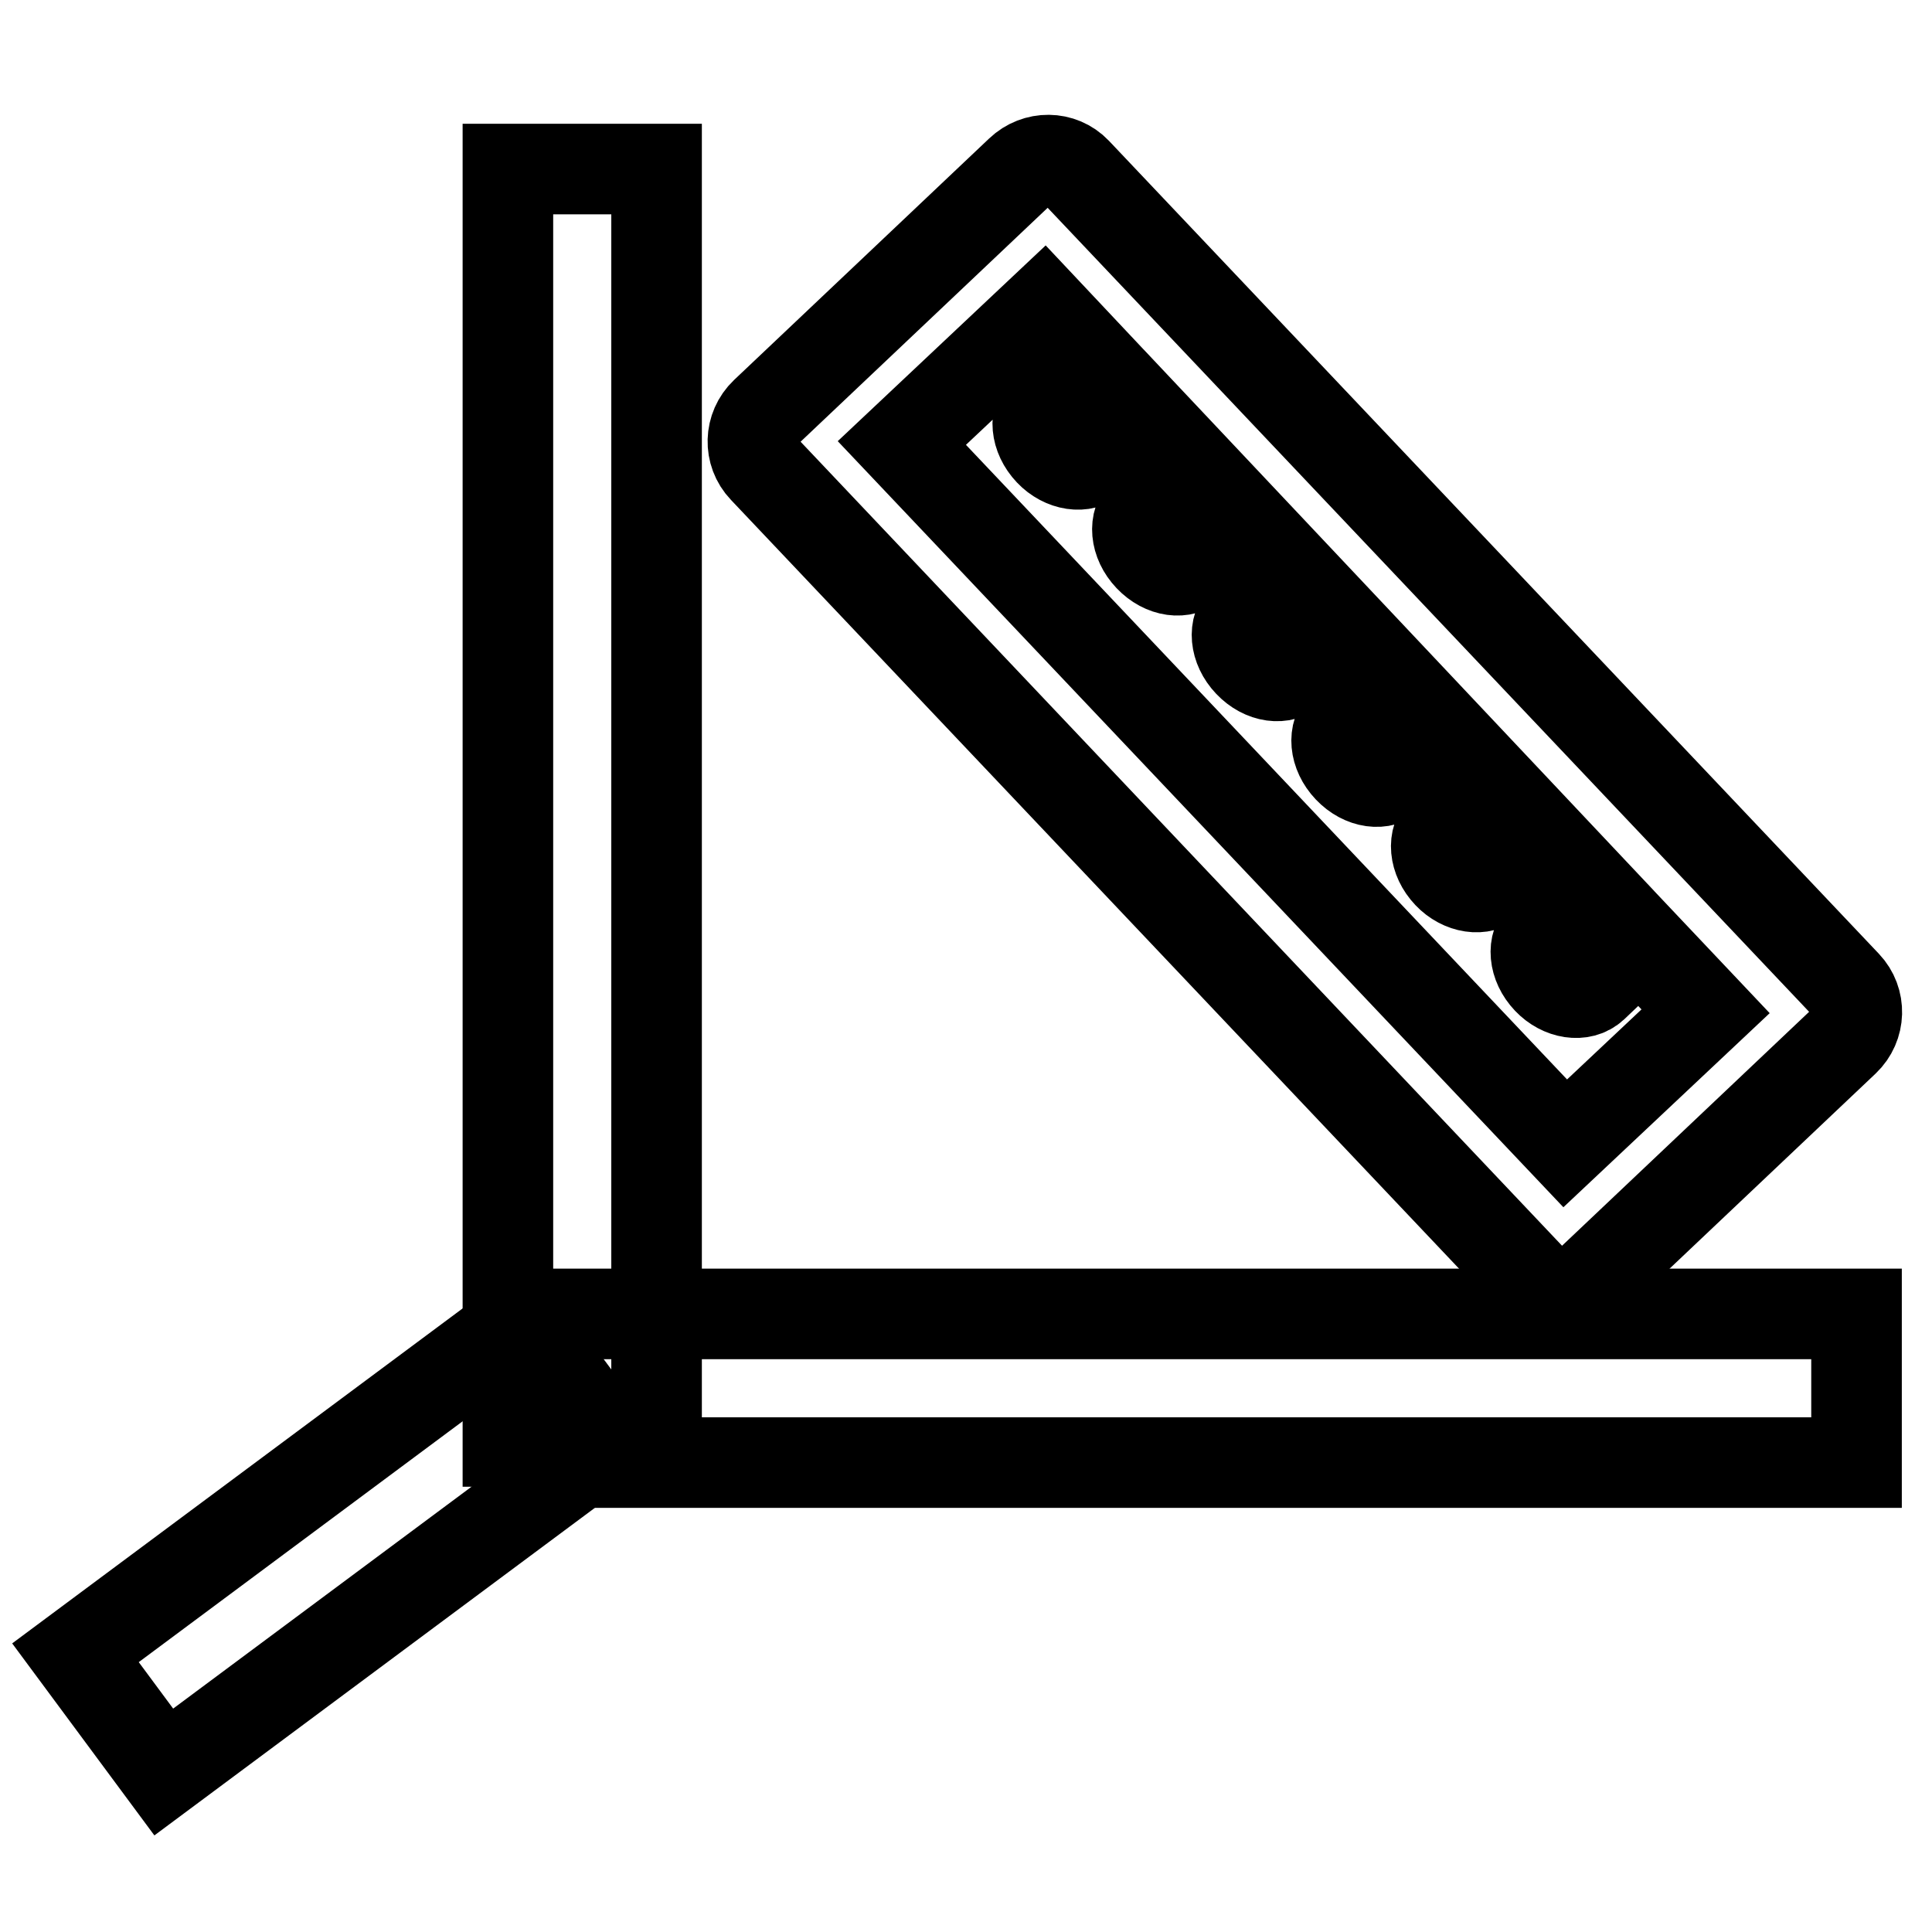
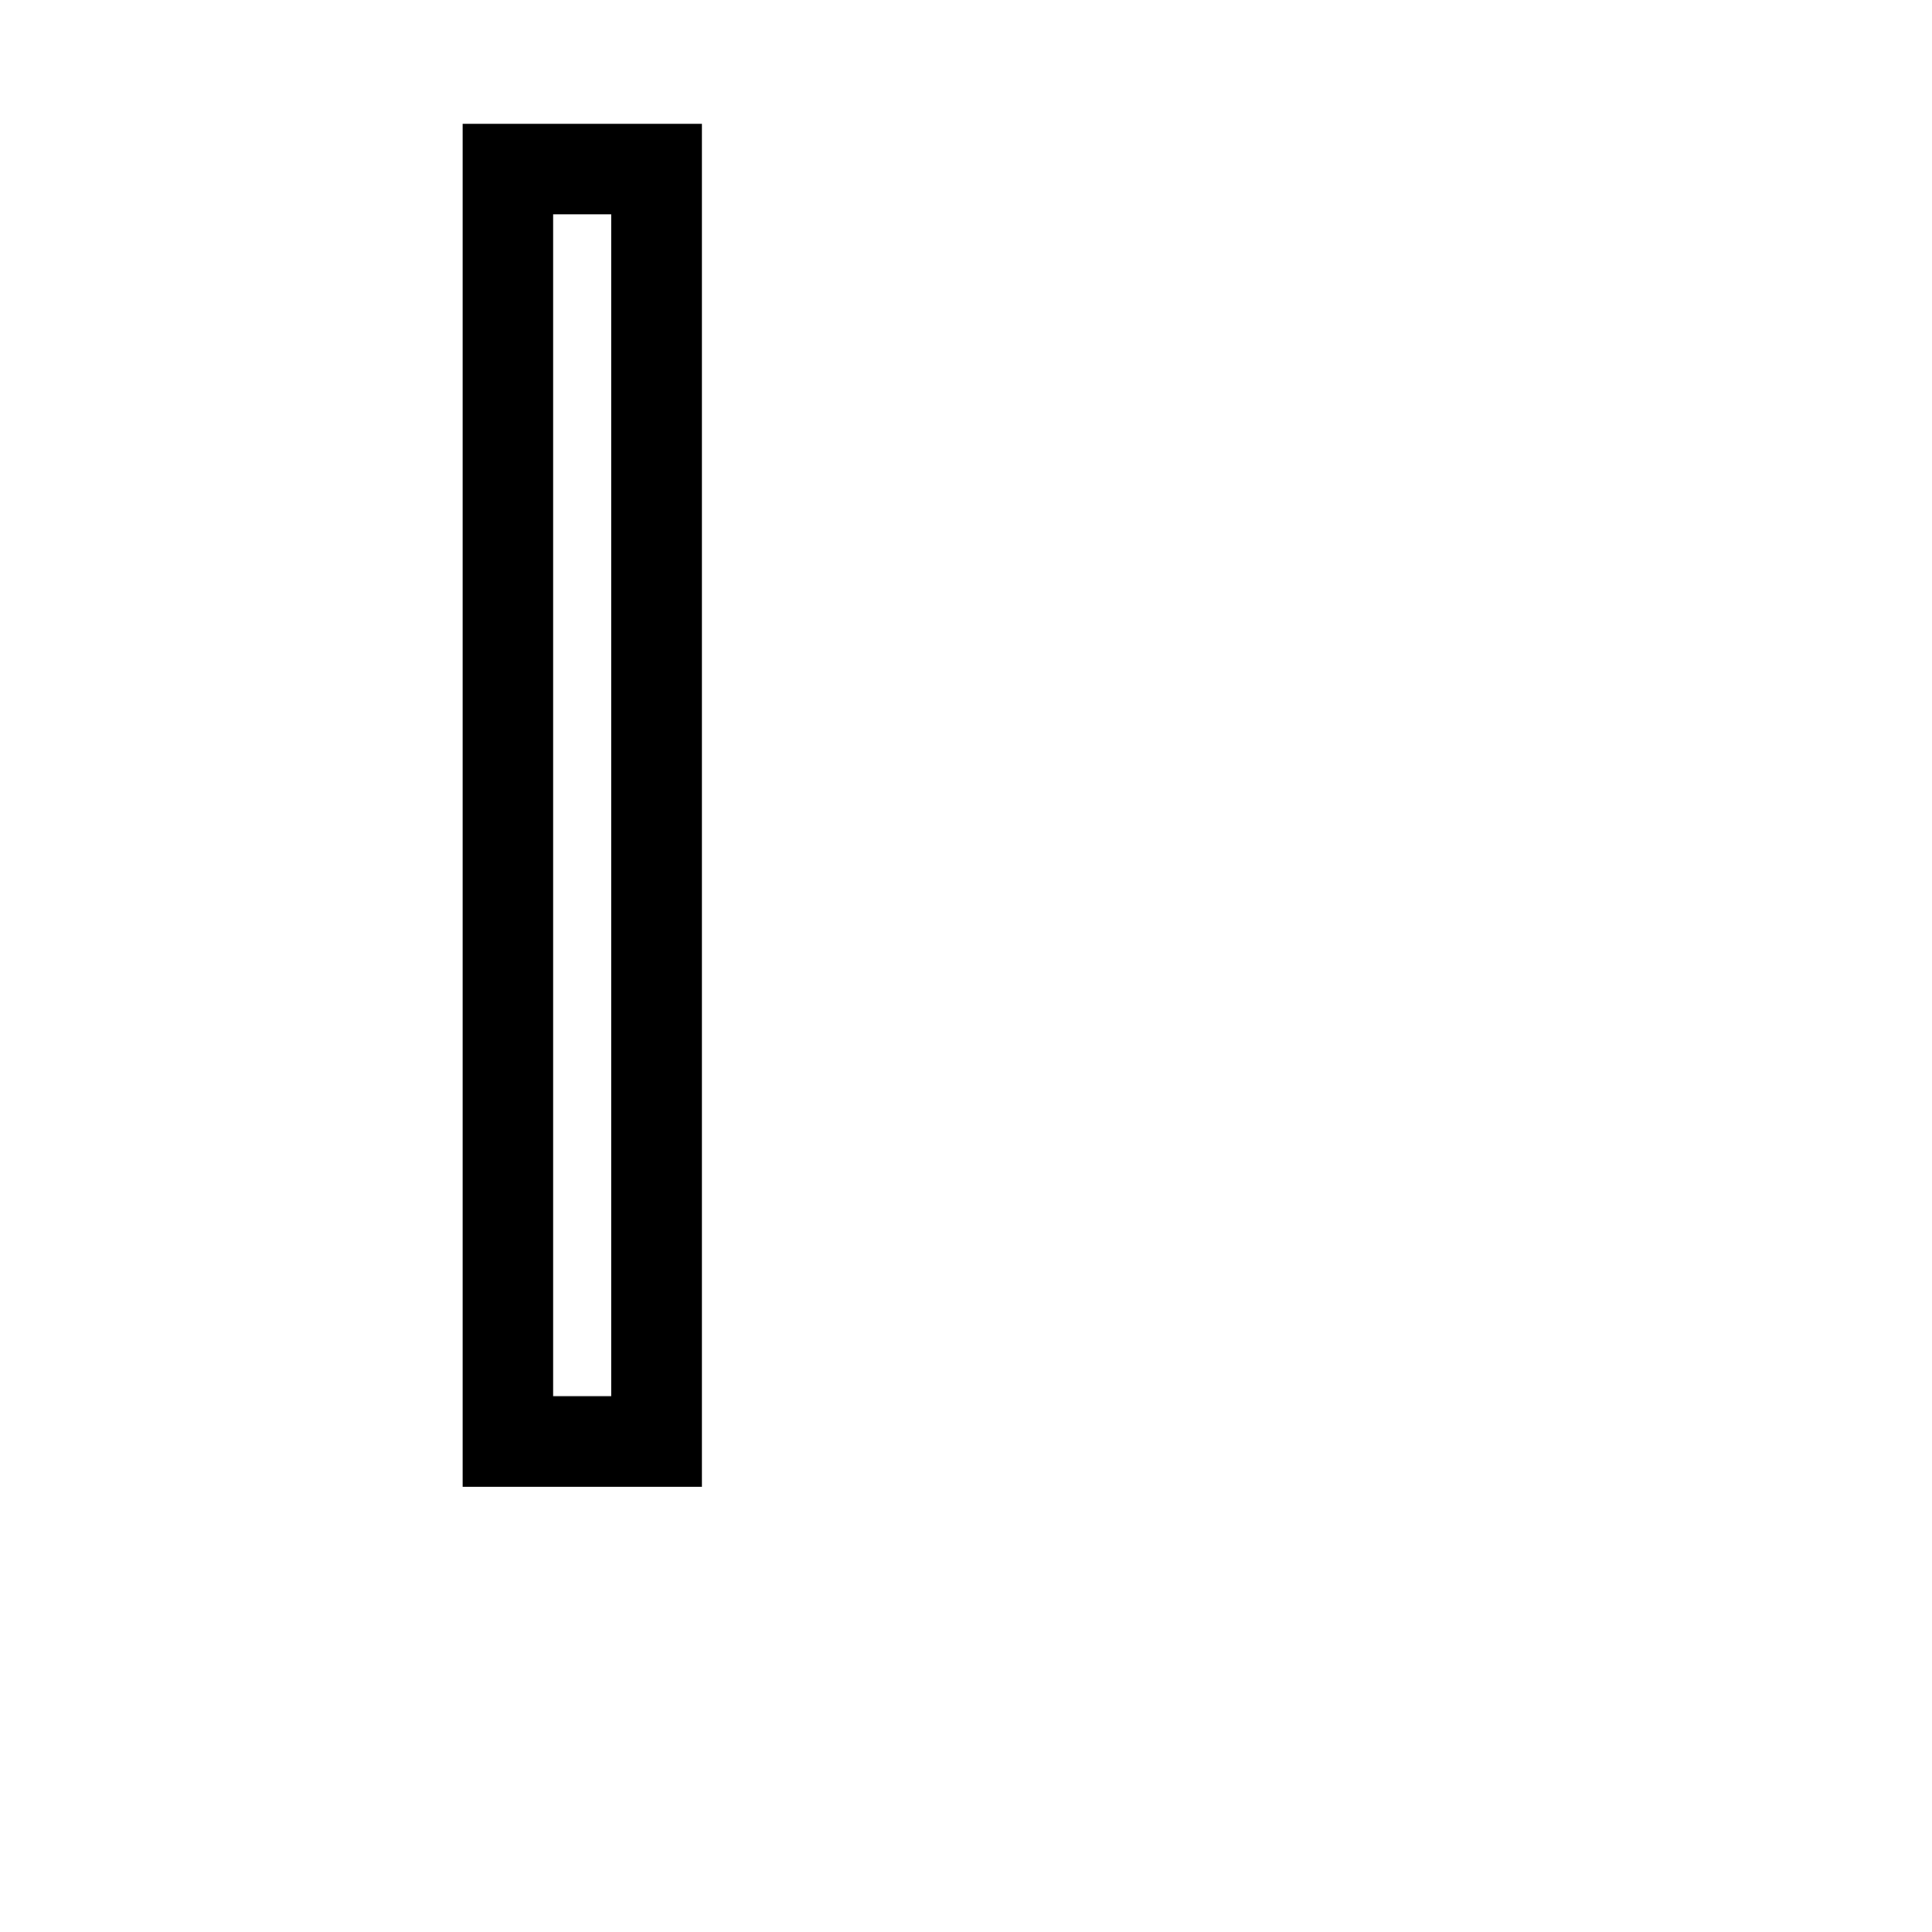
<svg xmlns="http://www.w3.org/2000/svg" version="1.1" x="0px" y="0px" viewBox="0 0 256 256" enable-background="new 0 0 256 256" xml:space="preserve">
  <g>
    <g>
-       <path stroke-width="12" fill-opacity="0" stroke="#000000" d="M101.4,54.7c-2.1,2-2.2,5.3-0.2,7.4l102,107.7c2,2.1,5.3,2.1,7.4,0.1l33.8-32c2.1-2,2.2-5.3,0.2-7.4l-102-107.7c-2-2.1-5.3-2.1-7.4-0.1L101.4,54.7L101.4,54.7z M207.4,151.5l-87.9-92.8L138.3,41l6.4,6.8l-6.2,5.9c-1.5,1.4-1.3,4.1,0.6,6.1c1.8,1.9,4.5,2.3,6,0.9l6.2-5.9l6.6,7l-6.2,5.9c-1.5,1.4-1.3,4.1,0.6,6.1s4.5,2.3,6,0.9l6.2-5.9l6.6,7l-6.2,5.9c-1.5,1.4-1.3,4.1,0.6,6.1s4.5,2.3,6,0.9l6.2-5.9l6.6,7l-6.2,5.9c-1.5,1.4-1.3,4.1,0.6,6.1s4.5,2.3,6,0.9l6.2-5.9l6.6,7l-6.2,5.9c-1.5,1.4-1.3,4.1,0.6,6.1c1.8,1.9,4.5,2.3,6,0.9l6.2-5.9l6.6,7l-6.2,5.9c-1.5,1.4-1.3,4.1,0.6,6.1c1.8,1.9,4.5,2.3,6,0.9l6.2-5.9l8.7,9.2L207.4,151.5L207.4,151.5z" />
      <path stroke-width="12" fill-opacity="0" stroke="#000000" d="M67.3,22.4H87V191H67.3V22.4z" />
-       <path stroke-width="12" fill-opacity="0" stroke="#000000" d="M73.7,174.1H246v19.7H73.7V174.1L73.7,174.1z" />
-       <path stroke-width="12" fill-opacity="0" stroke="#000000" d="M21.7,234.8L10,219l58.9-43.8L80.6,191L21.7,234.8L21.7,234.8z" />
    </g>
  </g>
</svg>